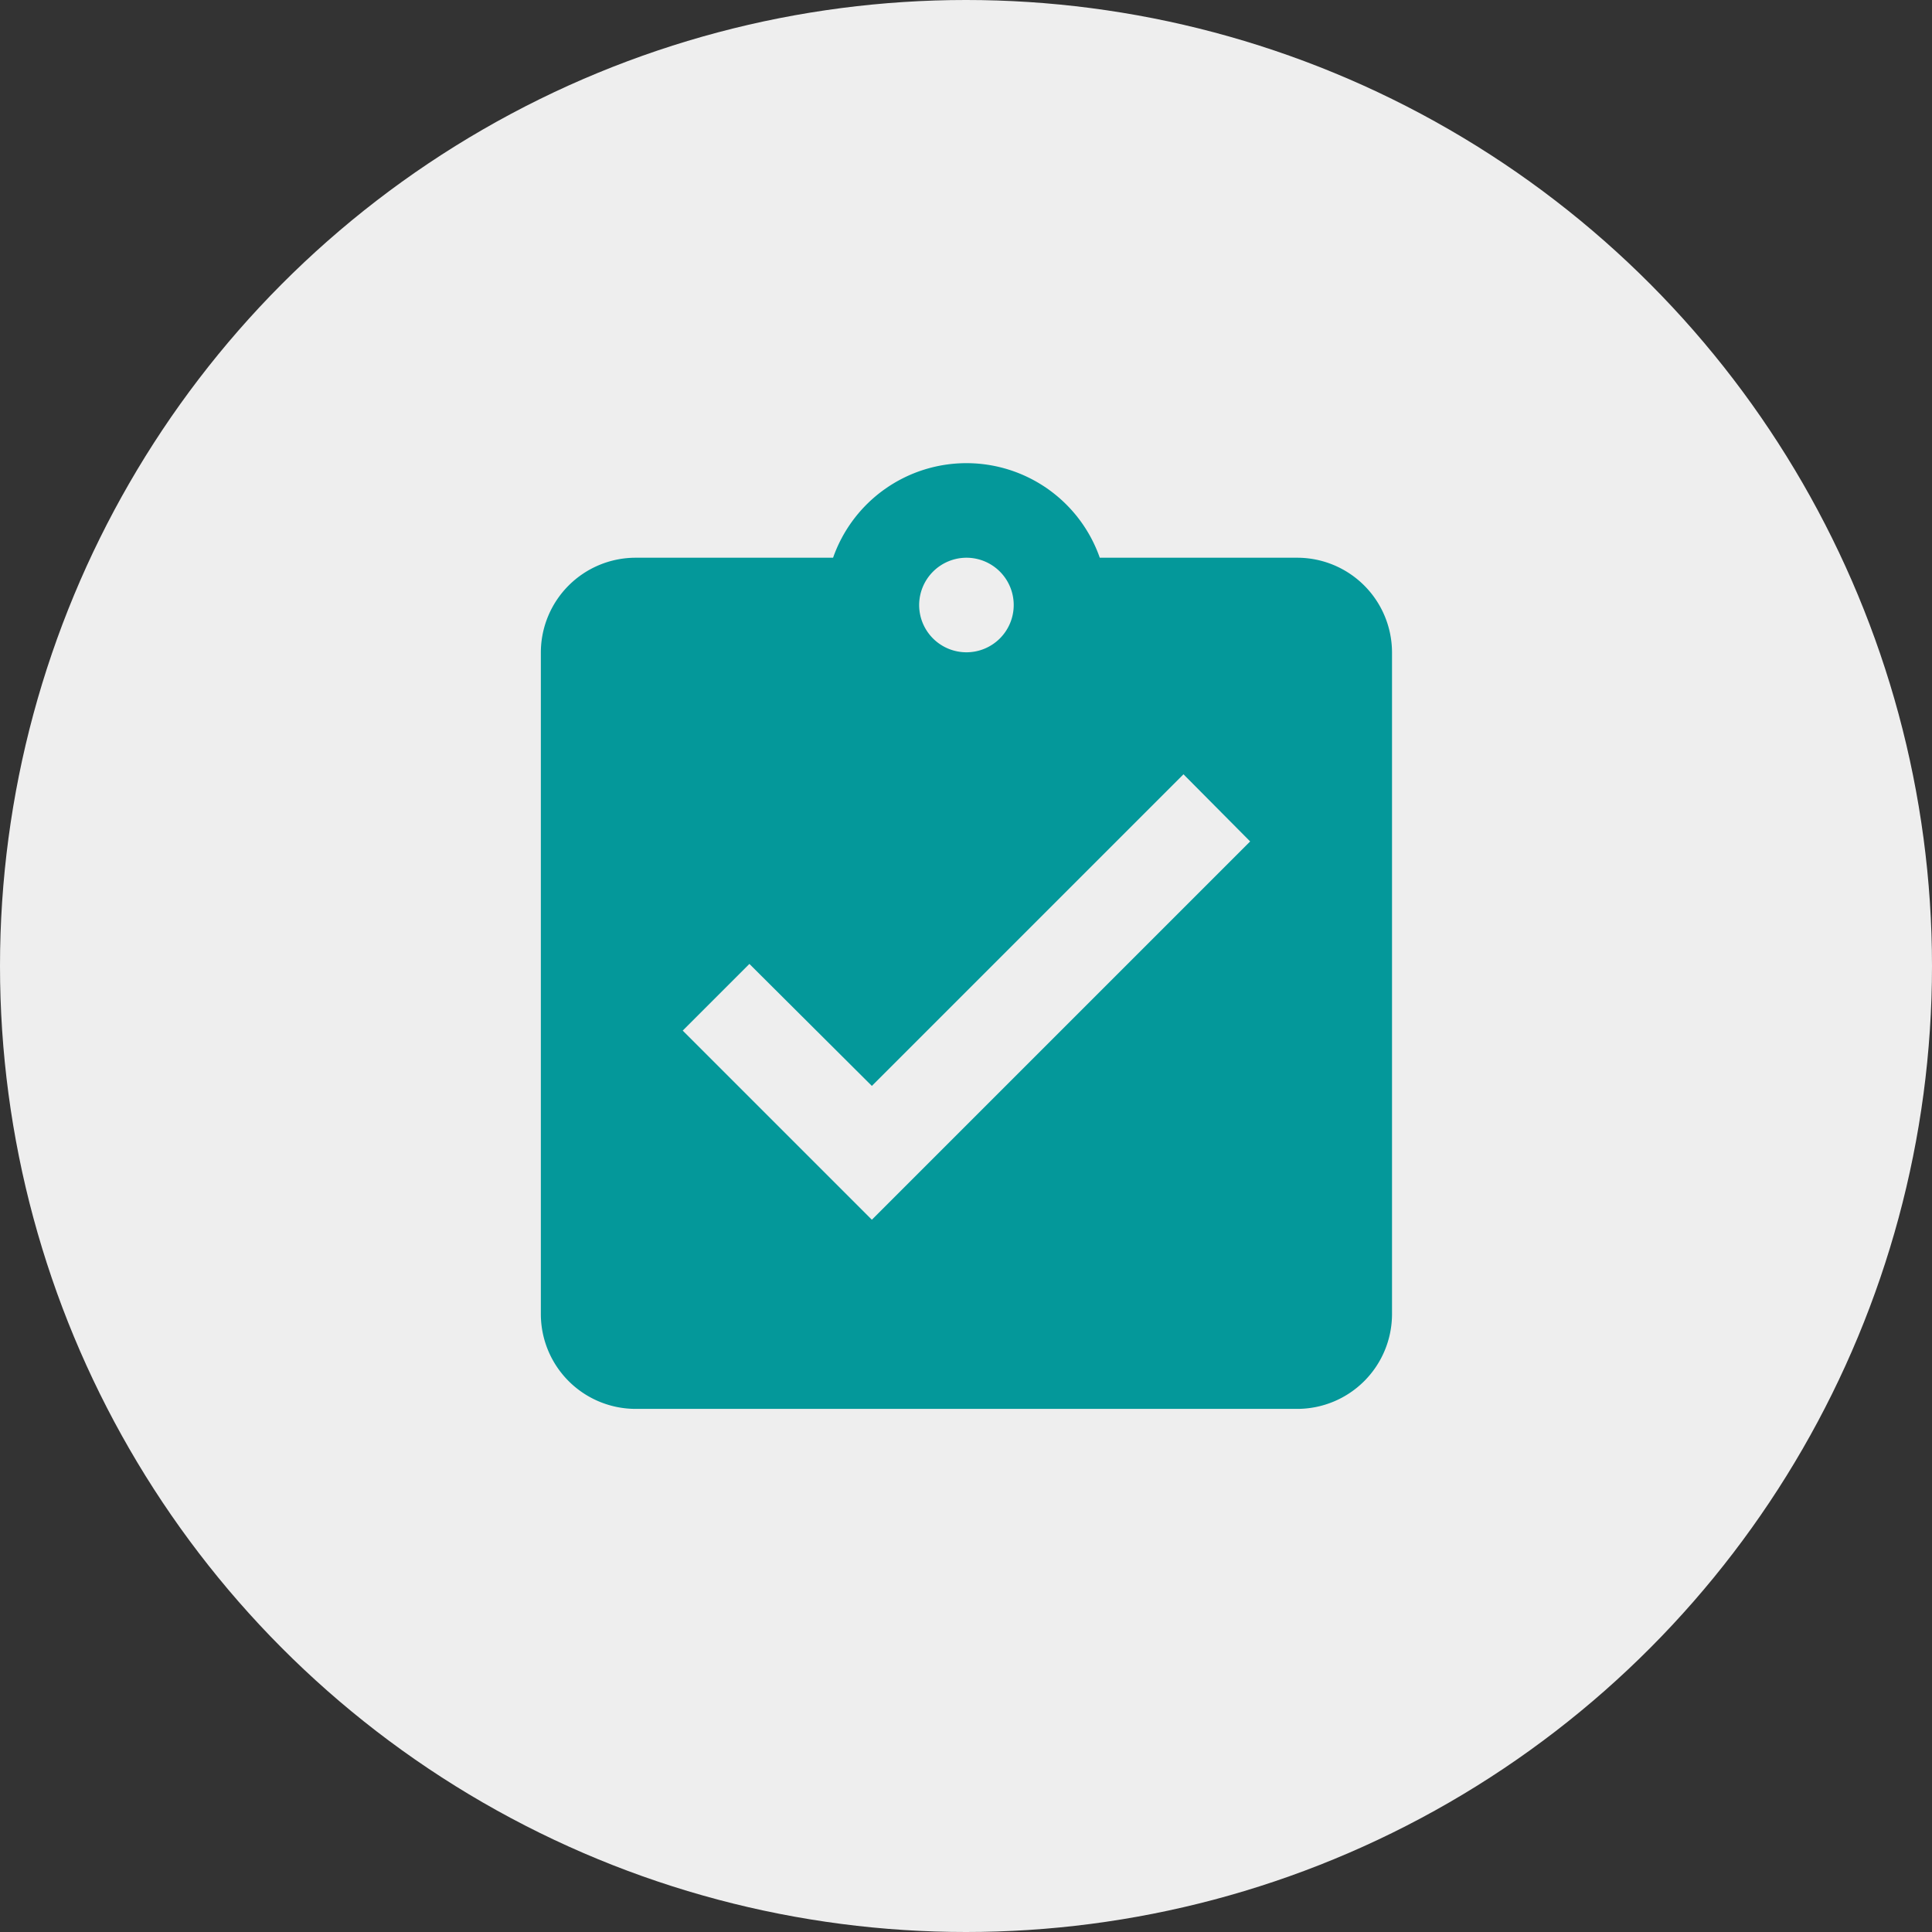
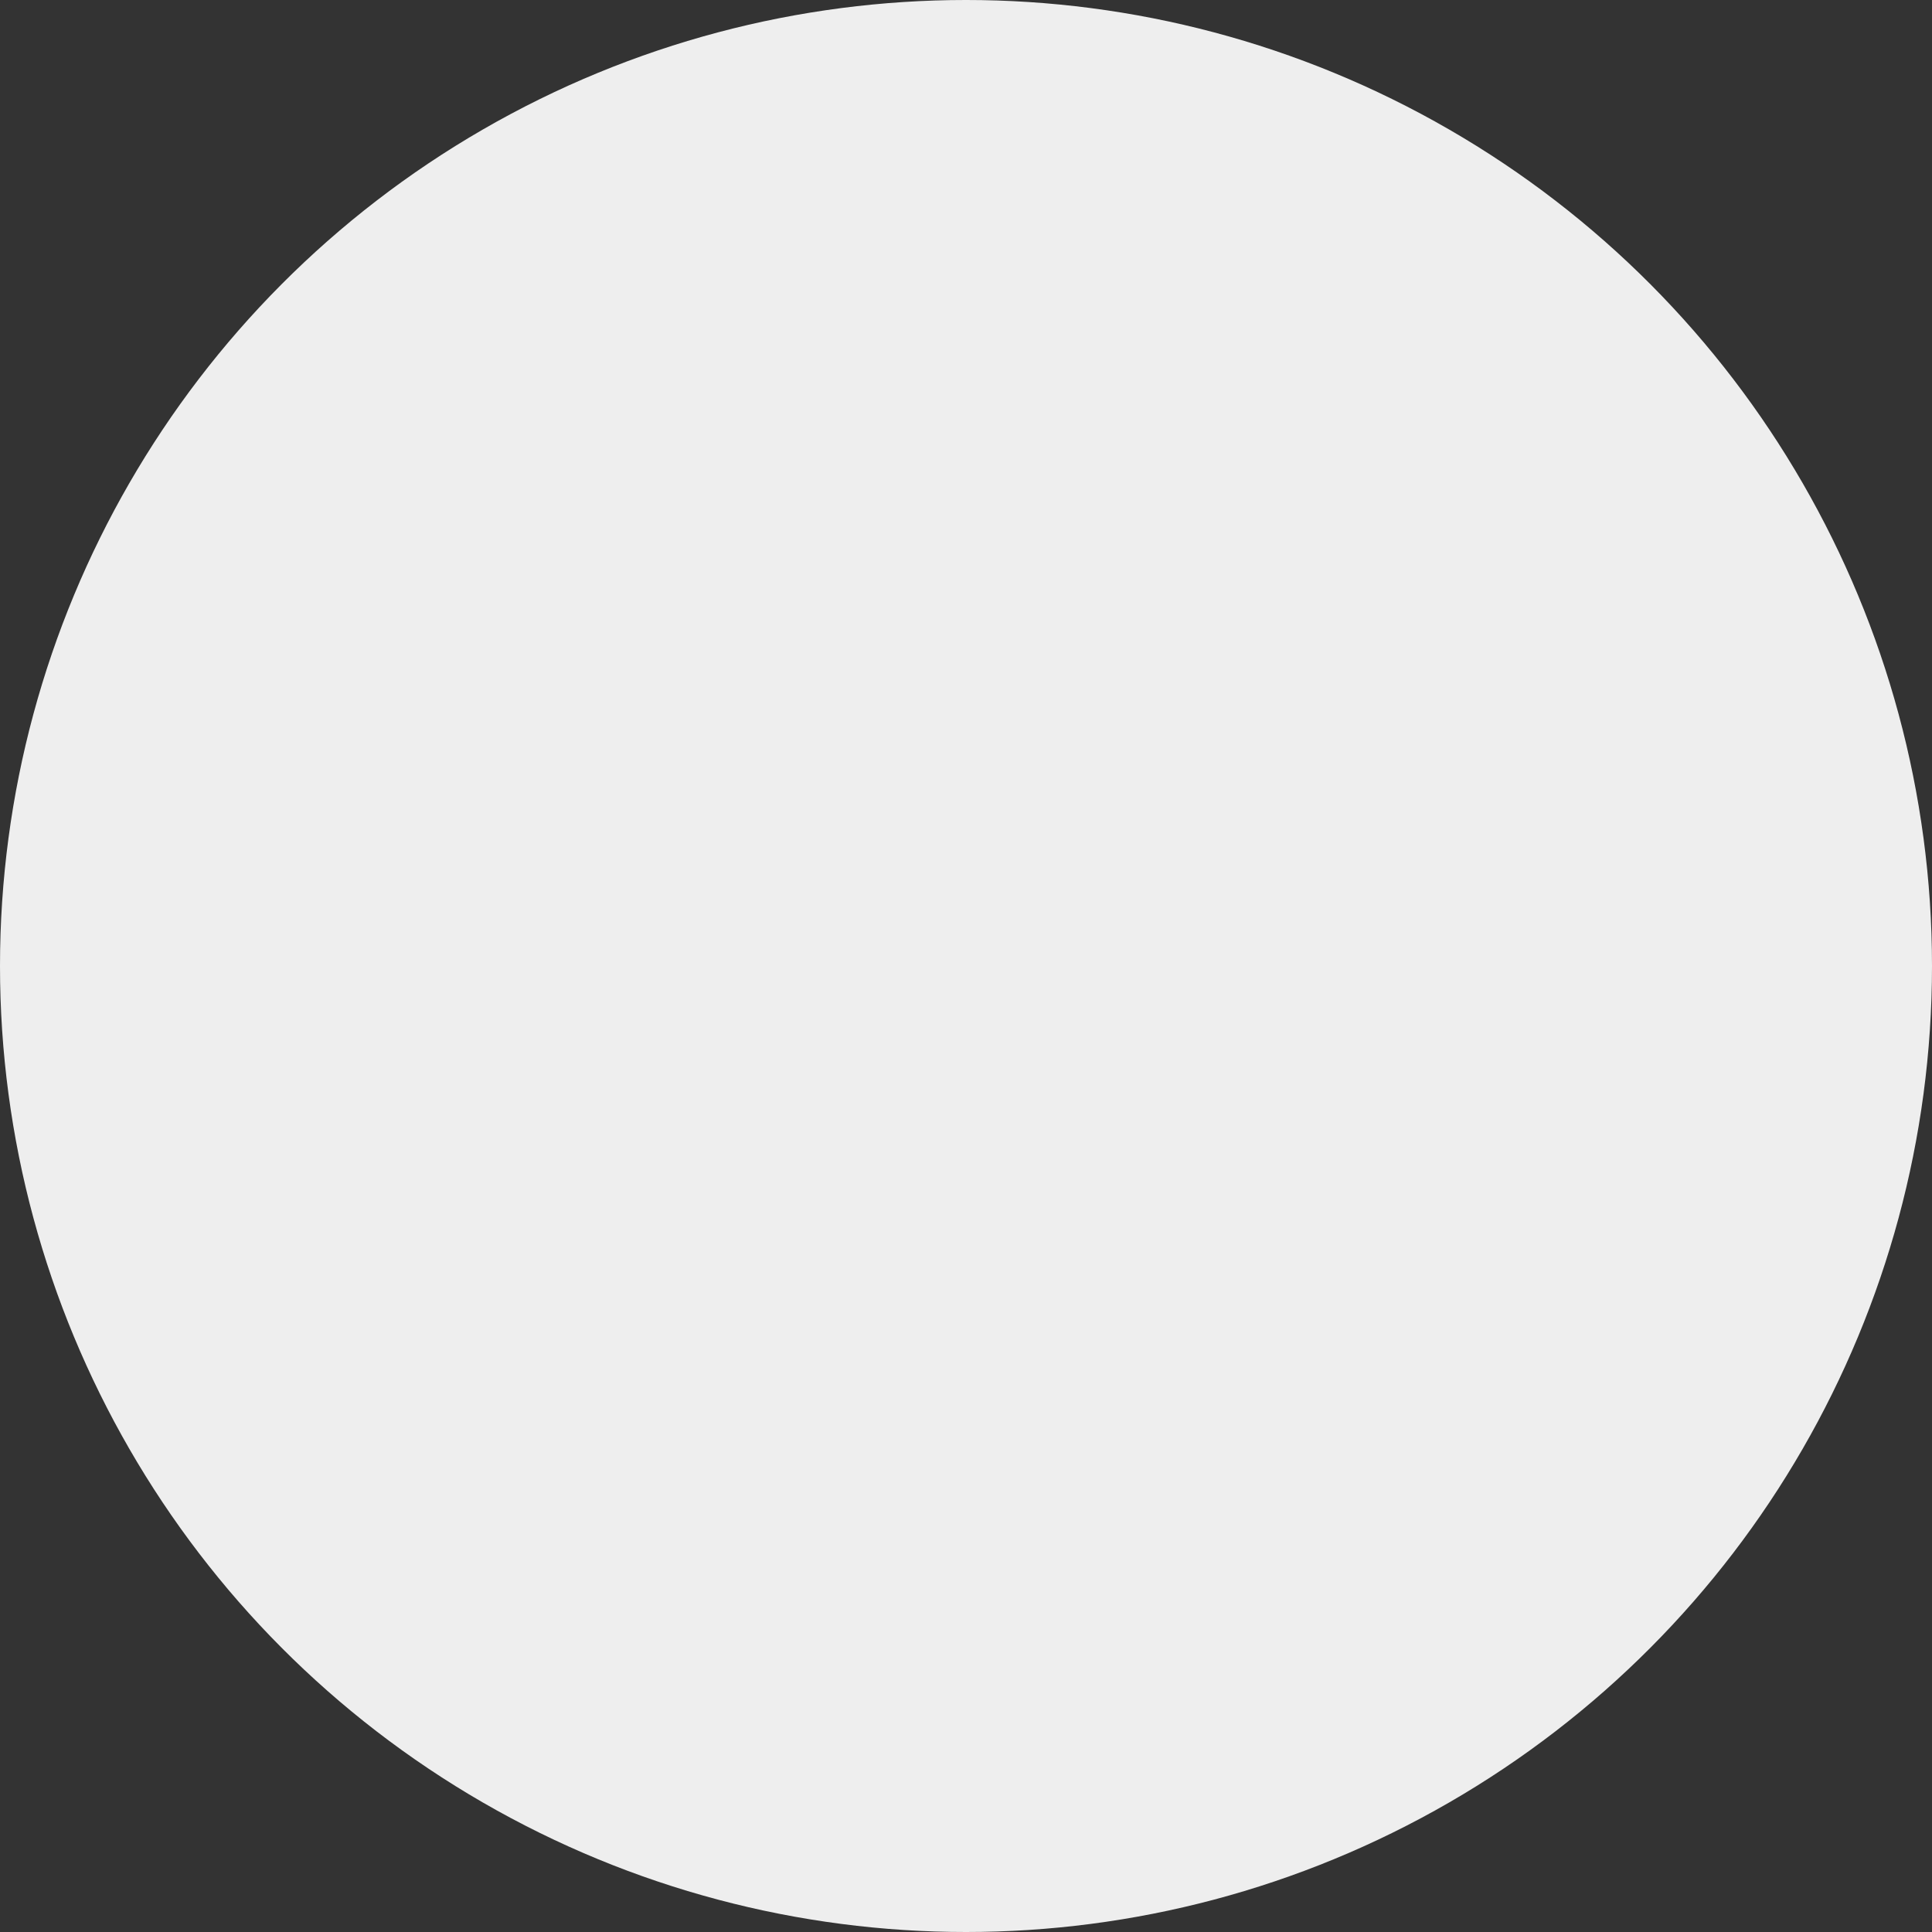
<svg xmlns="http://www.w3.org/2000/svg" viewBox="-19491 8364.096 217.904 217.904">
  <rect x="-19491" y="8364.096" width="217.904" height="217.904" fill="#333333" stroke="none" />
  <defs>
    <style>.a{fill:#eee;}.b,.c{fill:none;}.b{stroke:#000;stroke-linecap:round;stroke-linejoin:round;stroke-width:2px;}.d{fill:#04989a;}</style>
  </defs>
  <g transform="translate(-20441 7398)">
    <circle class="a" cx="108.952" cy="108.952" r="108.952" transform="translate(950 966.096)" />
    <path class="b" d="M62.23,46.54" transform="translate(997.27 1030.777)" />
    <path class="b" d="M57.75,46.54" transform="translate(1001.75 1030.777)" />
    <path class="b" d="M62.23,46.54" transform="translate(997.27 1030.777)" />
    <path class="b" d="M66.32,46.54" transform="translate(993.18 1030.777)" />
    <path class="b" d="M67,46.54" transform="translate(992.5 1030.777)" />
    <g transform="translate(995.001 1013)">
      <path class="c" d="M0,0H128V128H0Z" />
-       <path class="d" d="M88.333,11.667H66.04a15.937,15.937,0,0,0-30.08,0H13.667A10.7,10.7,0,0,0,3,22.333V97a10.7,10.7,0,0,0,10.667,10.667H88.333A10.7,10.7,0,0,0,99,97V22.333A10.7,10.7,0,0,0,88.333,11.667ZM51,11.667A5.333,5.333,0,1,1,45.667,17,5.349,5.349,0,0,1,51,11.667ZM40.333,86.333,19,65l7.52-7.52L40.333,71.24,75.48,36.093,83,43.667Z" transform="translate(13 4.333)" />
    </g>
  </g>
</svg>